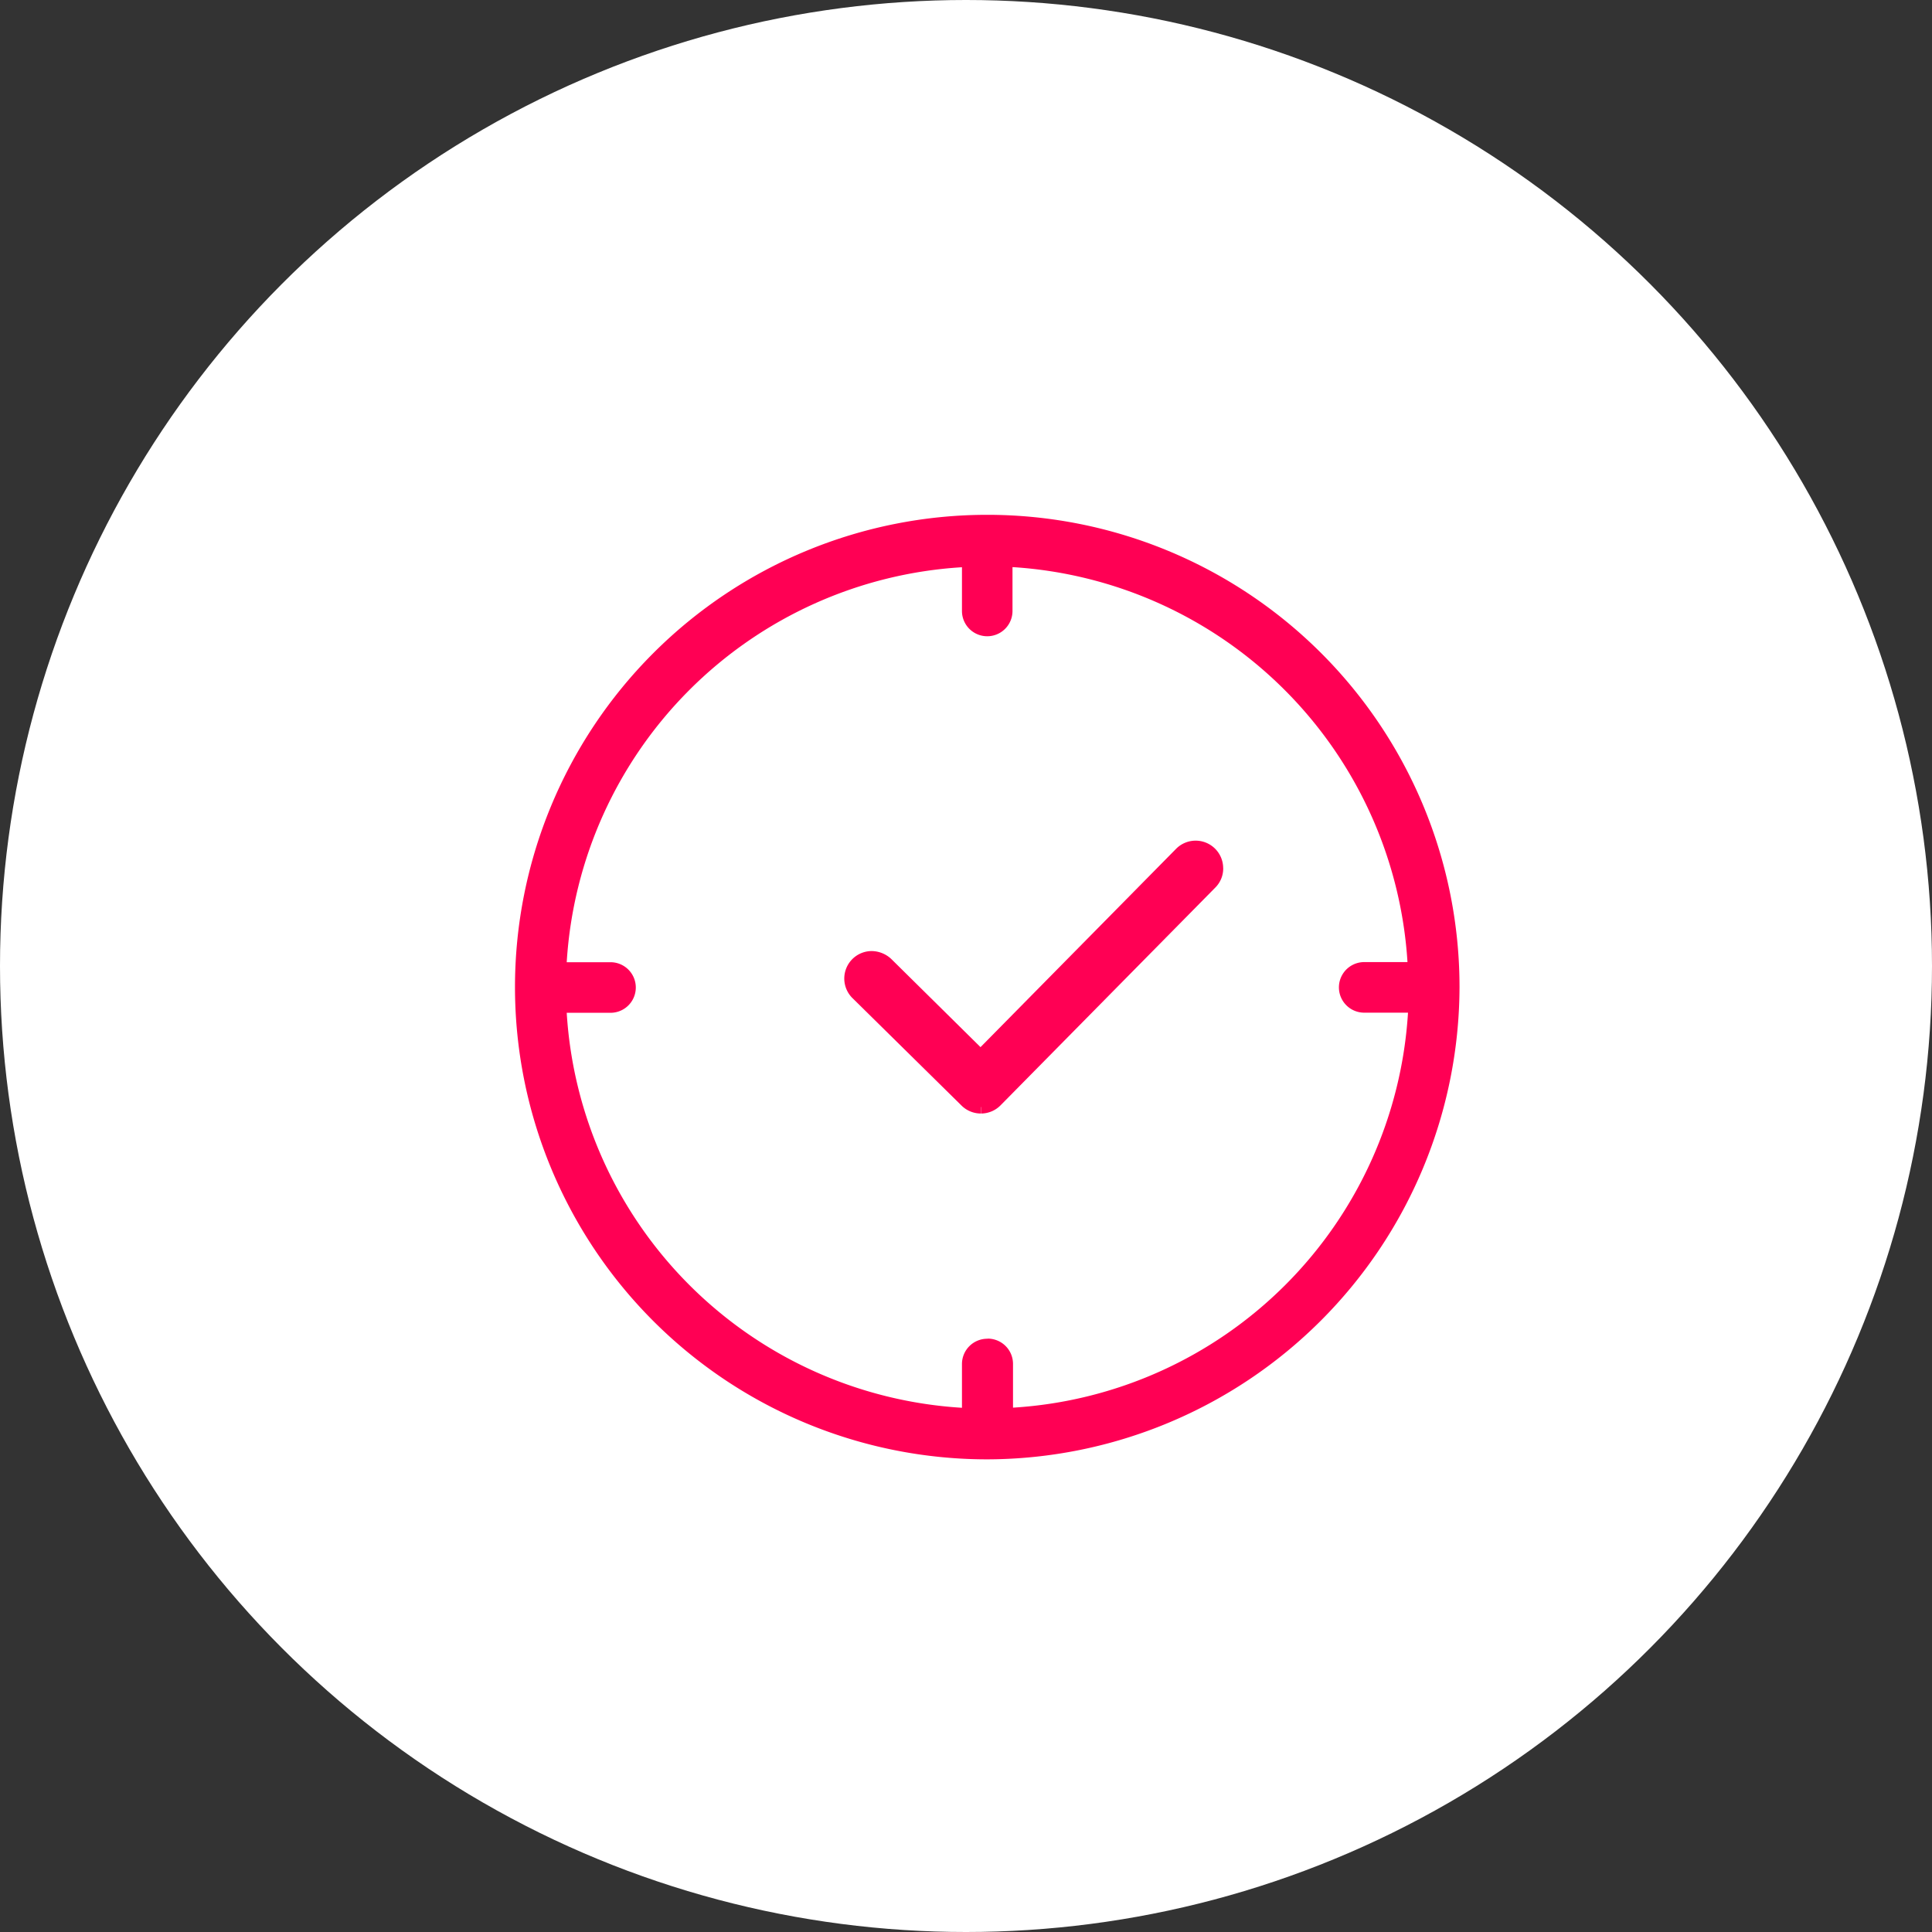
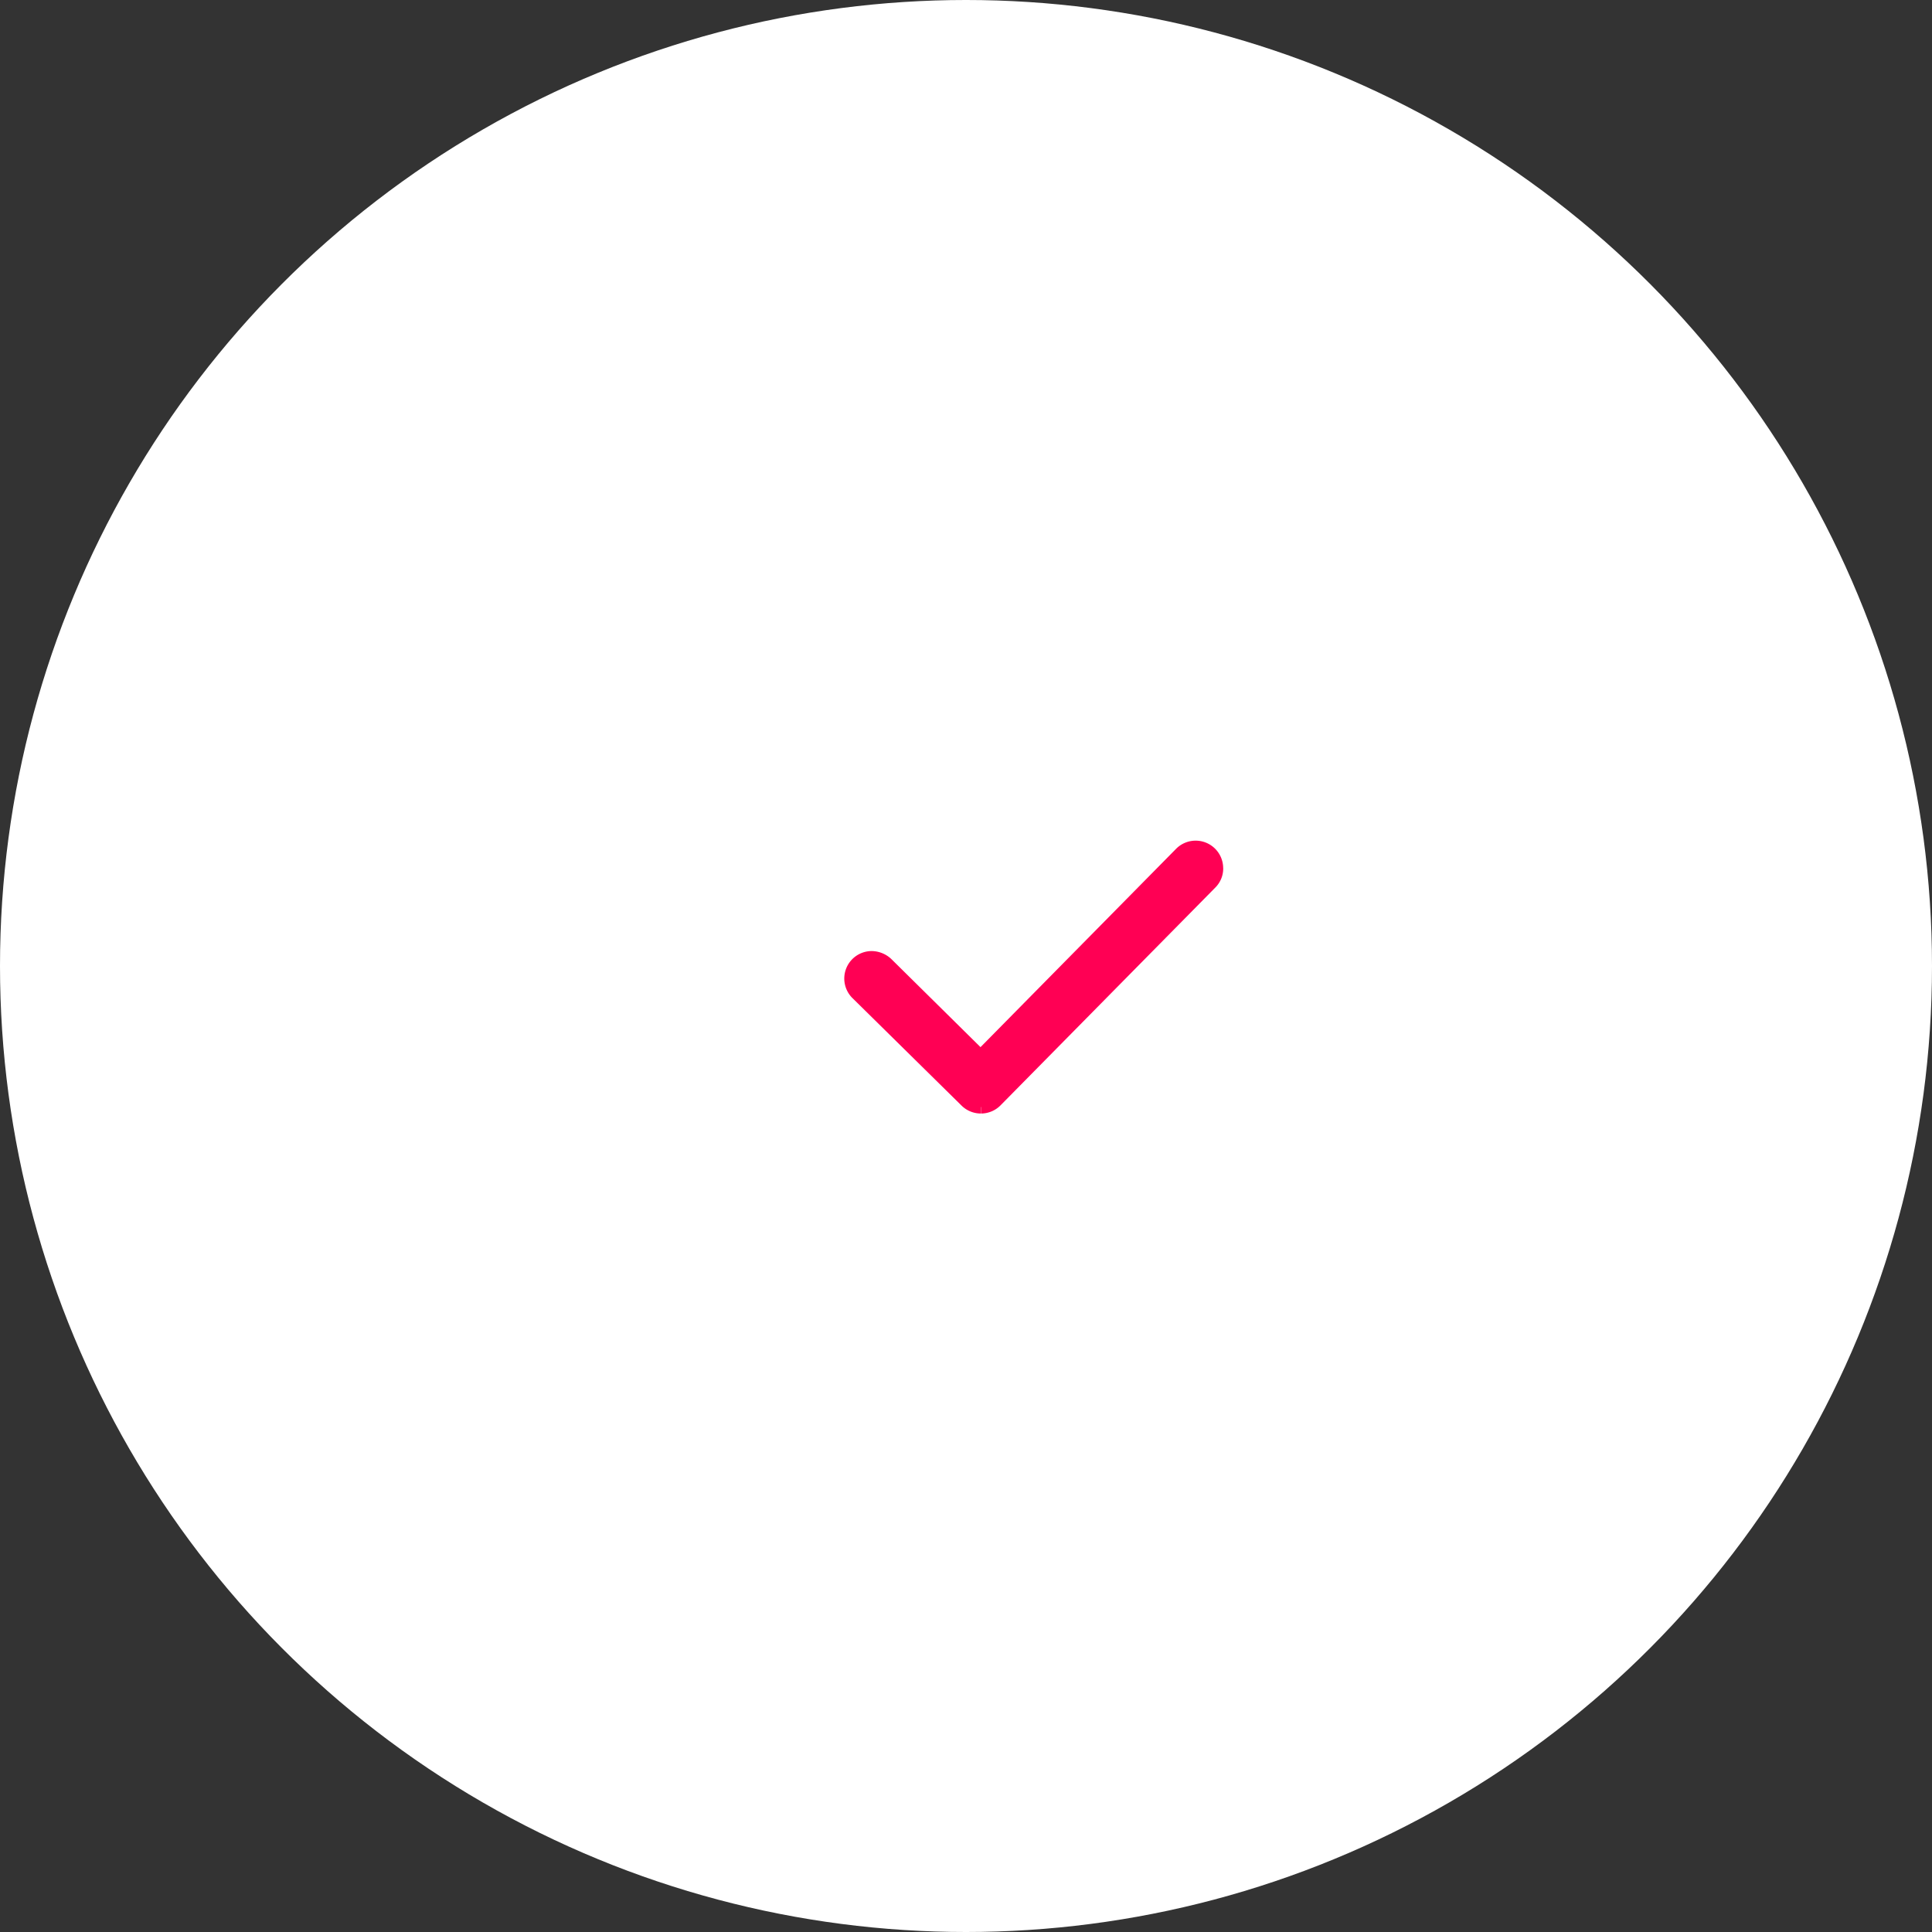
<svg xmlns="http://www.w3.org/2000/svg" width="45" height="45" viewBox="0 0 45 45">
  <rect x="0" y="0" width="45" height="45" fill="#333333" stroke="none" />
  <g id="Group_8489" data-name="Group 8489" transform="translate(-1342 -590)">
    <circle id="Ellipse_2288" data-name="Ellipse 2288" cx="22.5" cy="22.5" r="22.5" transform="translate(1342 590)" fill="#fff" />
    <g id="Group_8178" data-name="Group 8178" transform="translate(-133.005 -152.697)">
-       <path id="Path_23326" data-name="Path 23326" d="M273.5,92l0-.006,0-.006a11,11,0,0,0-11-11h0a11,11,0,0,0,0,22h.011A11.029,11.029,0,0,0,273.5,92m-11,8.179a.589.589,0,0,0-.589.589v1.019a9.821,9.821,0,0,1-9.206-9.2h1.02a.589.589,0,1,0,0-1.178h-1.02a9.821,9.821,0,0,1,9.206-9.2v1.019a.588.588,0,0,0,1.177,0V82.206a9.835,9.835,0,0,1,9.2,9.2H271.28a.589.589,0,0,0,0,1.178H272.3a9.82,9.82,0,0,1-9.2,9.2v-1.019a.589.589,0,0,0-.588-.589" transform="translate(1235.5 673.7)" fill="#ff0054" />
      <path id="Path_23327" data-name="Path 23327" d="M269.131,90.161a.641.641,0,0,0-1.1-.444l-4.552,4.616L261.4,92.279a.678.678,0,0,0-.456-.184.64.64,0,0,0-.443,1.1l2.537,2.5a.64.64,0,0,0,.449.184v-.151h.005v.151a.64.64,0,0,0,.455-.192l5-5.07a.628.628,0,0,0,.185-.455" transform="translate(1234.364 672.754)" fill="#ff0054" />
    </g>
  </g>
</svg>